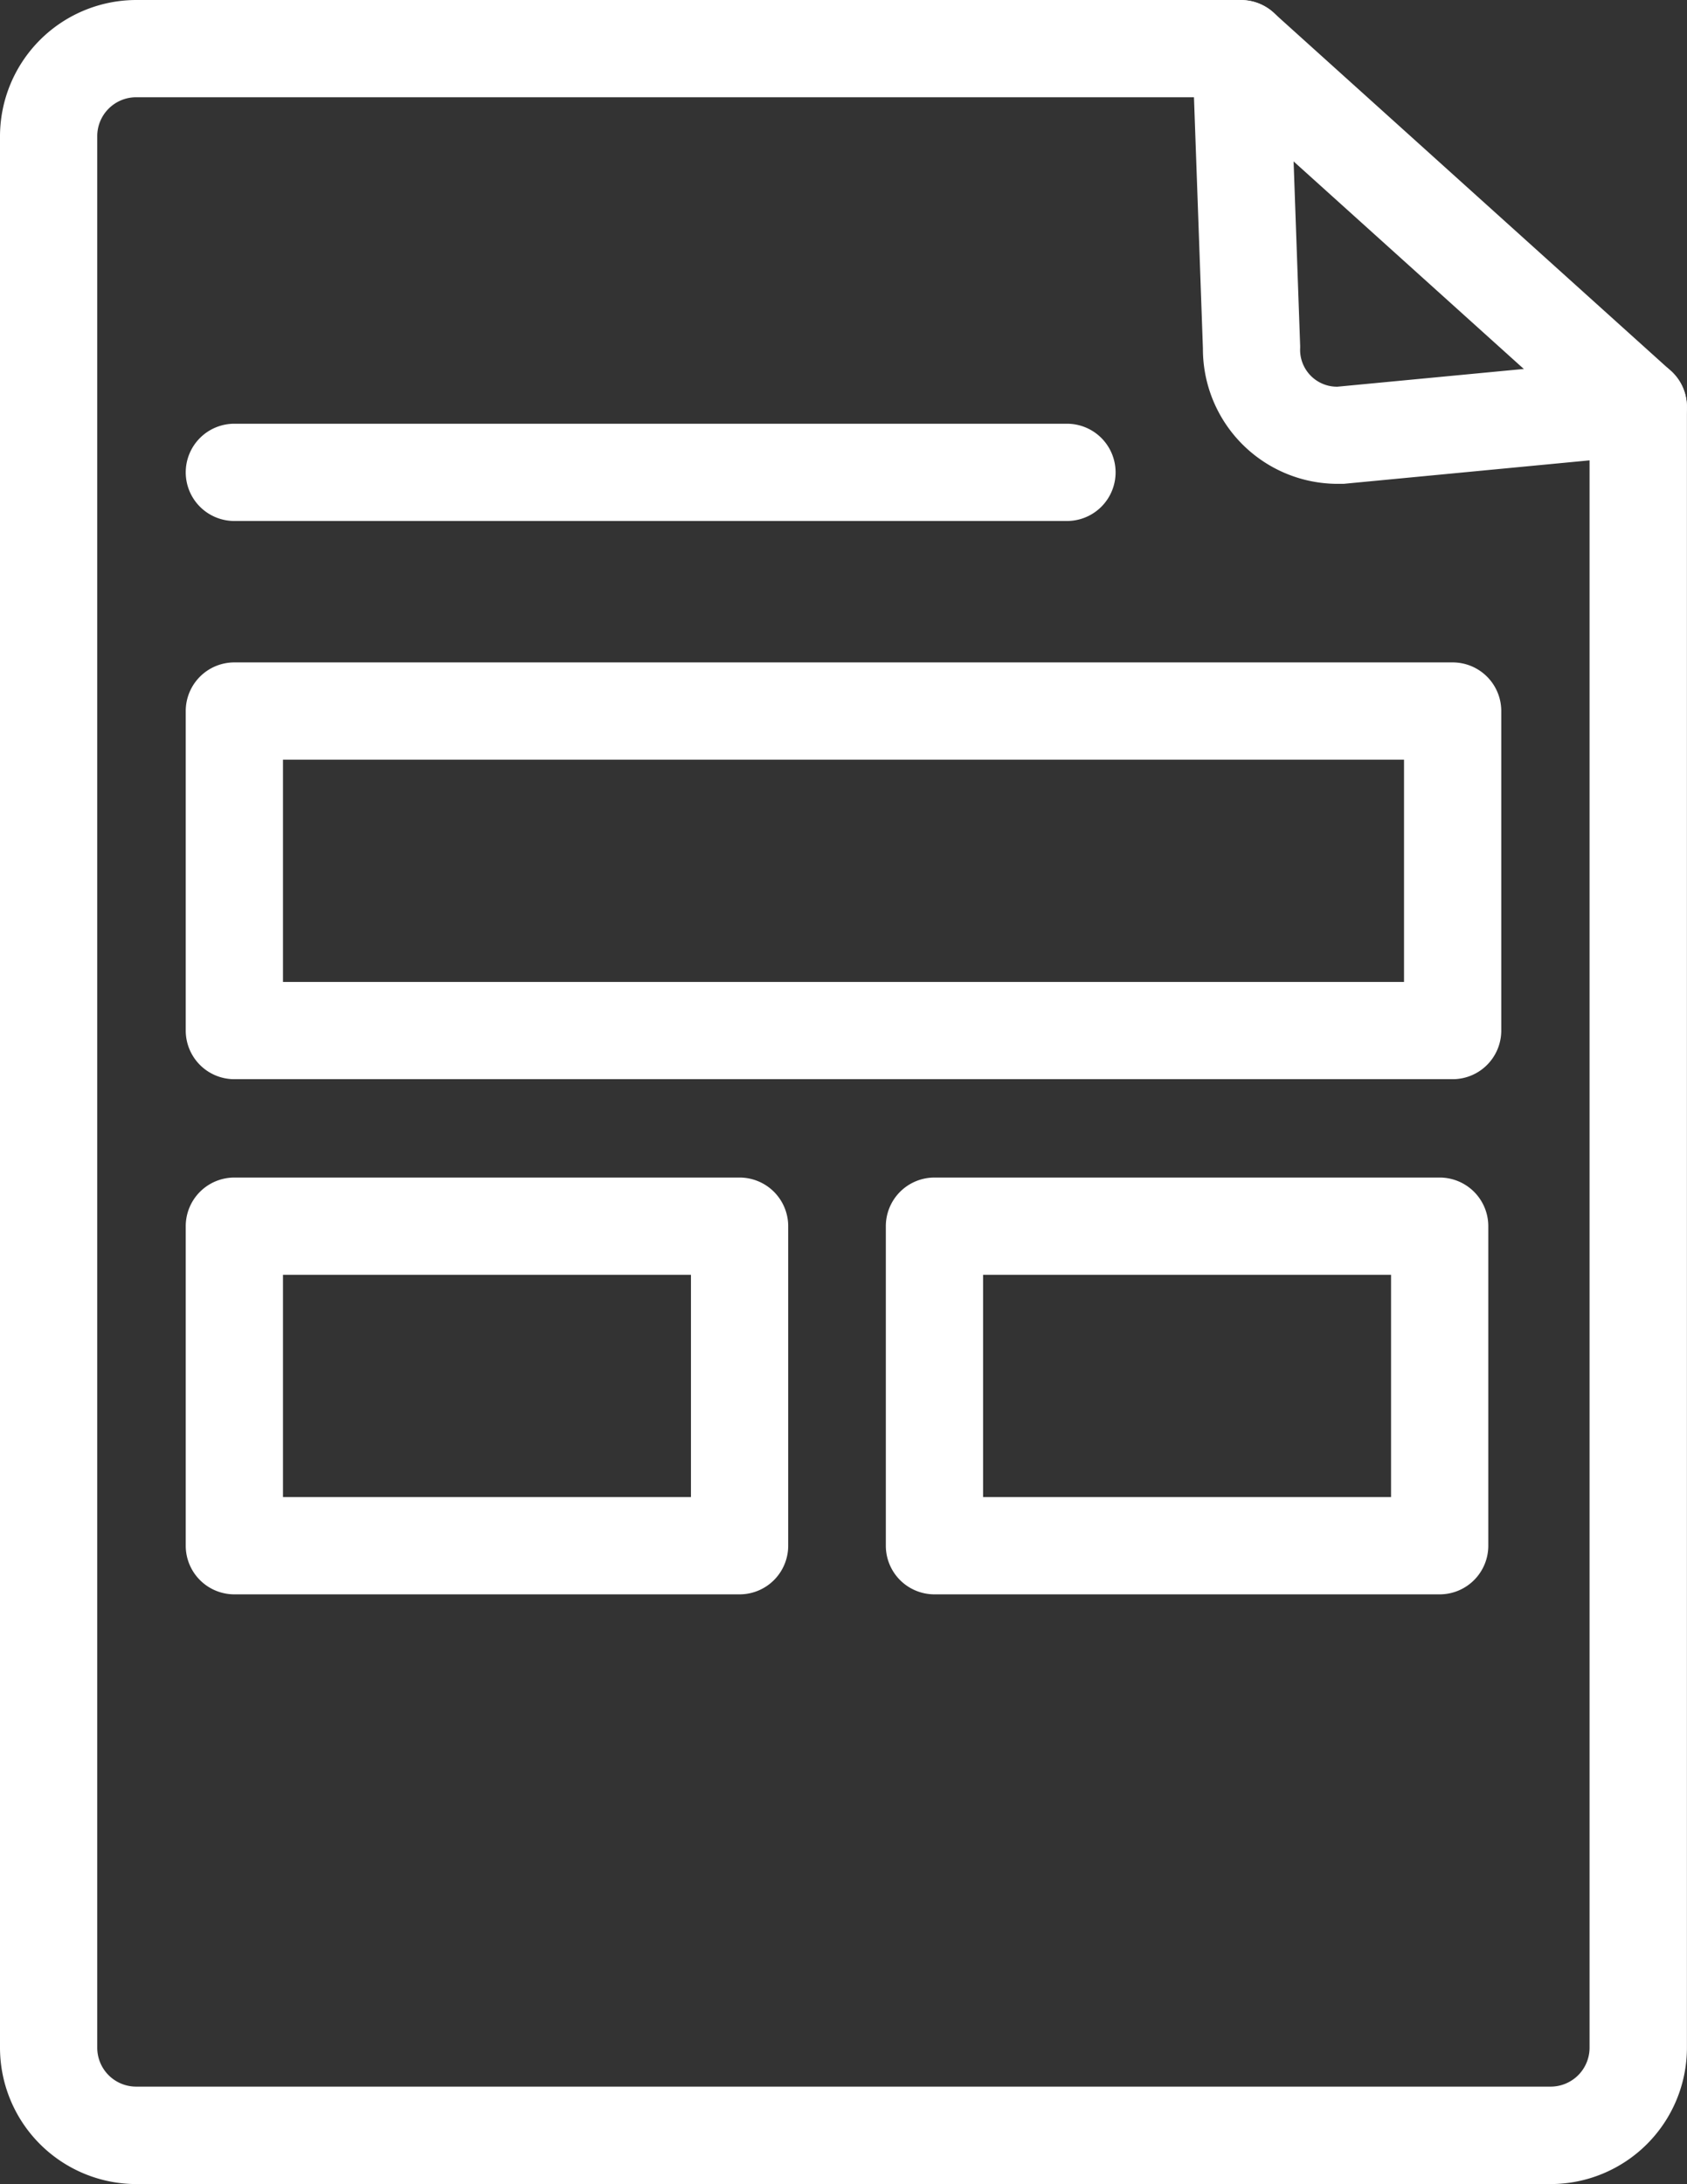
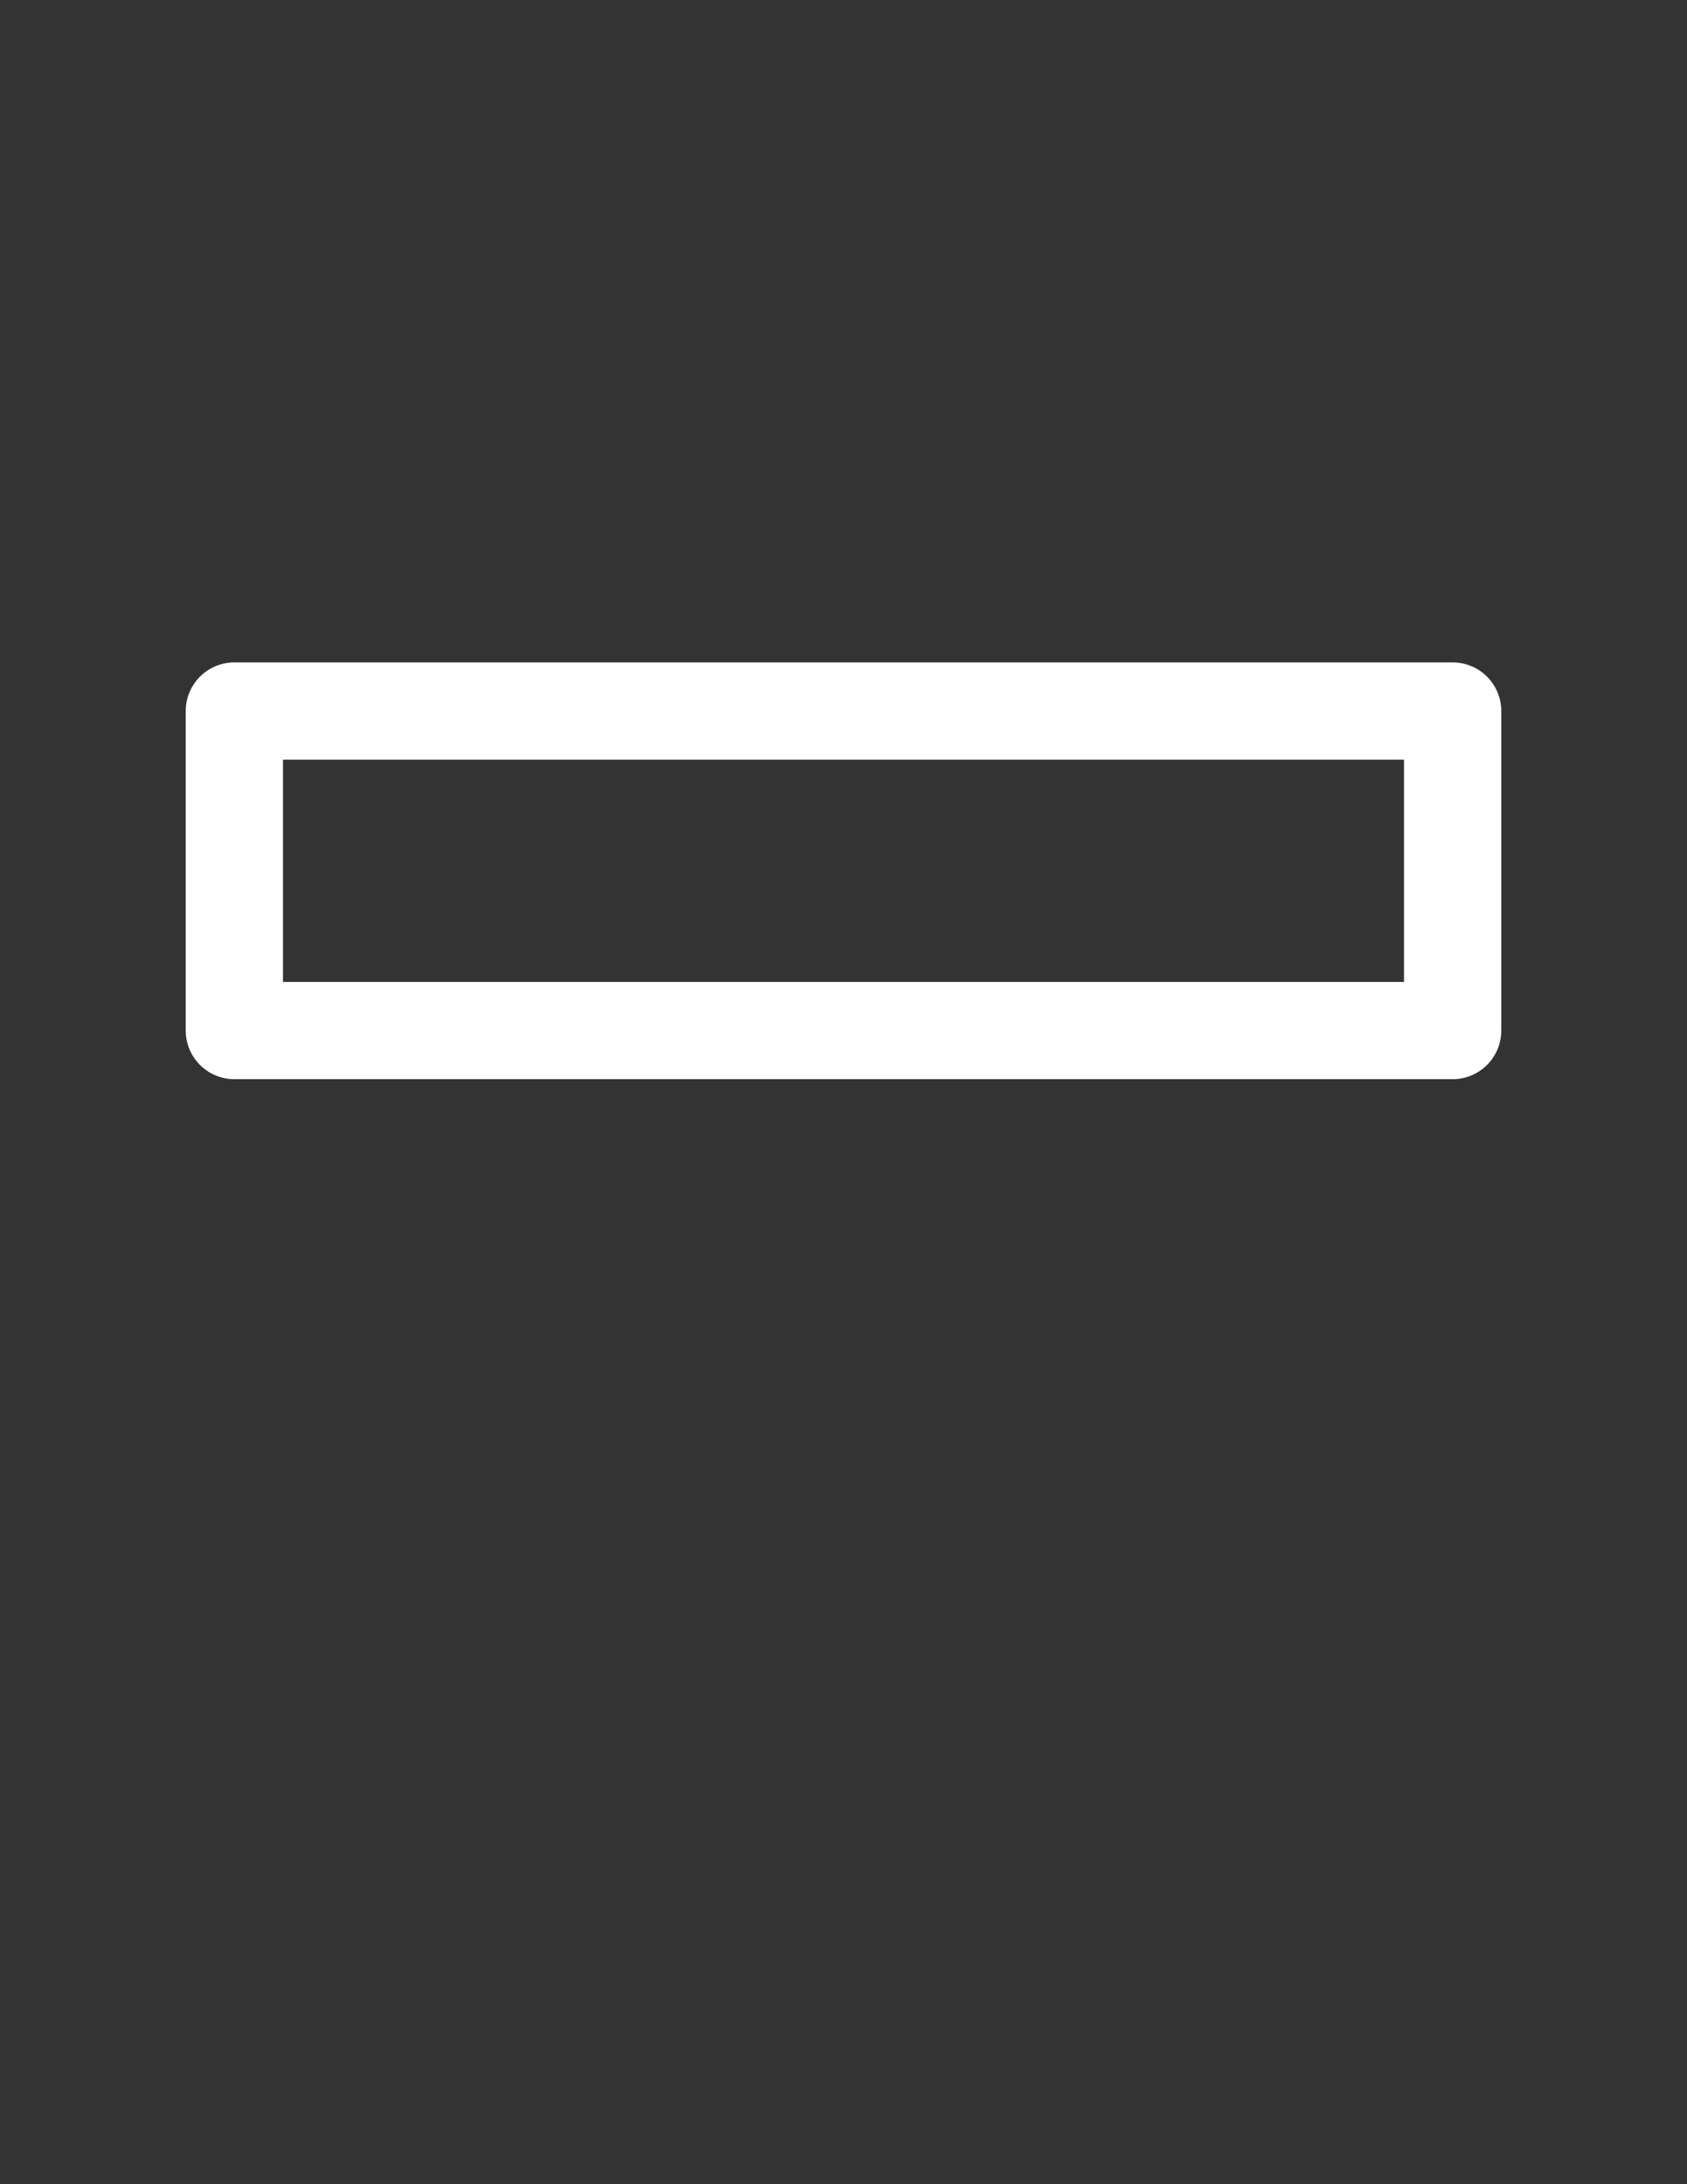
<svg xmlns="http://www.w3.org/2000/svg" width="26.022" height="33.684" viewBox="0 0 26.022 33.684">
  <rect x="0" y="0" width="26.022" height="33.684" fill="#333333" stroke="none" />
  <defs>
    <clipPath id="clip-path">
      <rect id="Rectangle_212" data-name="Rectangle 212" width="26.022" height="33.684" transform="translate(0 0)" fill="none" />
    </clipPath>
  </defs>
  <g id="Icon_LongTermPlan" transform="translate(0 0)">
    <g id="Group_129" data-name="Group 129" clip-path="url(#clip-path)">
-       <path id="Path_74" data-name="Path 74" d="M23.919,33.684H2.1a2.105,2.105,0,0,1-2.1-2.1V2.1A2.105,2.105,0,0,1,2.1,0H19.141a.75.75,0,0,1,.75.723l.164,4.614q0,.013,0,.027a.569.569,0,0,0,.574.6L25.2,5.529a.75.75,0,0,1,.821.747V31.581A2.105,2.105,0,0,1,23.919,33.684ZM2.1,1.5a.6.6,0,0,0-.6.6V31.581a.6.6,0,0,0,.6.6H23.919a.6.6,0,0,0,.6-.6V7.1l-3.793.362q-.036,0-.071,0a2.08,2.08,0,0,1-2.1-2.088L18.417,1.5Z" fill="#fff" />
-       <path id="Line_16" data-name="Line 16" d="M6.13,6.276a.747.747,0,0,1-.5-.193L-.5.557A.75.75,0,0,1-.557-.5.75.75,0,0,1,.5-.557l6.13,5.526a.75.75,0,0,1-.5,1.307Z" transform="translate(19.142 0.75)" fill="#fff" />
-       <path id="Rectangle_209" data-name="Rectangle 209" d="M0-.75H18.792a.75.75,0,0,1,.75.75V4.928a.75.75,0,0,1-.75.75H0a.75.75,0,0,1-.75-.75V0A.75.75,0,0,1,0-.75ZM18.042.75H.75V4.178H18.042Z" transform="translate(3.615 10.966)" fill="#fff" />
-       <path id="Rectangle_210" data-name="Rectangle 210" d="M0-.75H7.793a.75.75,0,0,1,.75.75V4.928a.75.75,0,0,1-.75.75H0a.75.75,0,0,1-.75-.75V0A.75.75,0,0,1,0-.75ZM7.043.75H.75V4.178H7.043Z" transform="translate(3.615 18.911)" fill="#fff" />
-       <path id="Rectangle_211" data-name="Rectangle 211" d="M0-.75H7.793a.75.75,0,0,1,.75.75V4.928a.75.75,0,0,1-.75.75H0a.75.75,0,0,1-.75-.75V0A.75.75,0,0,1,0-.75ZM7.043.75H.75V4.178H7.043Z" transform="translate(14.414 18.911)" fill="#fff" />
-       <path id="Line_17" data-name="Line 17" d="M12.843.75H0A.75.75,0,0,1-.75,0,.75.75,0,0,1,0-.75H12.843a.75.75,0,0,1,.75.75A.75.75,0,0,1,12.843.75Z" transform="translate(3.615 7.285)" fill="#fff" />
+       <path id="Rectangle_209" data-name="Rectangle 209" d="M0-.75H18.792a.75.75,0,0,1,.75.75V4.928a.75.75,0,0,1-.75.75H0a.75.75,0,0,1-.75-.75V0A.75.75,0,0,1,0-.75ZM18.042.75H.75V4.178H18.042" transform="translate(3.615 10.966)" fill="#fff" />
    </g>
  </g>
</svg>